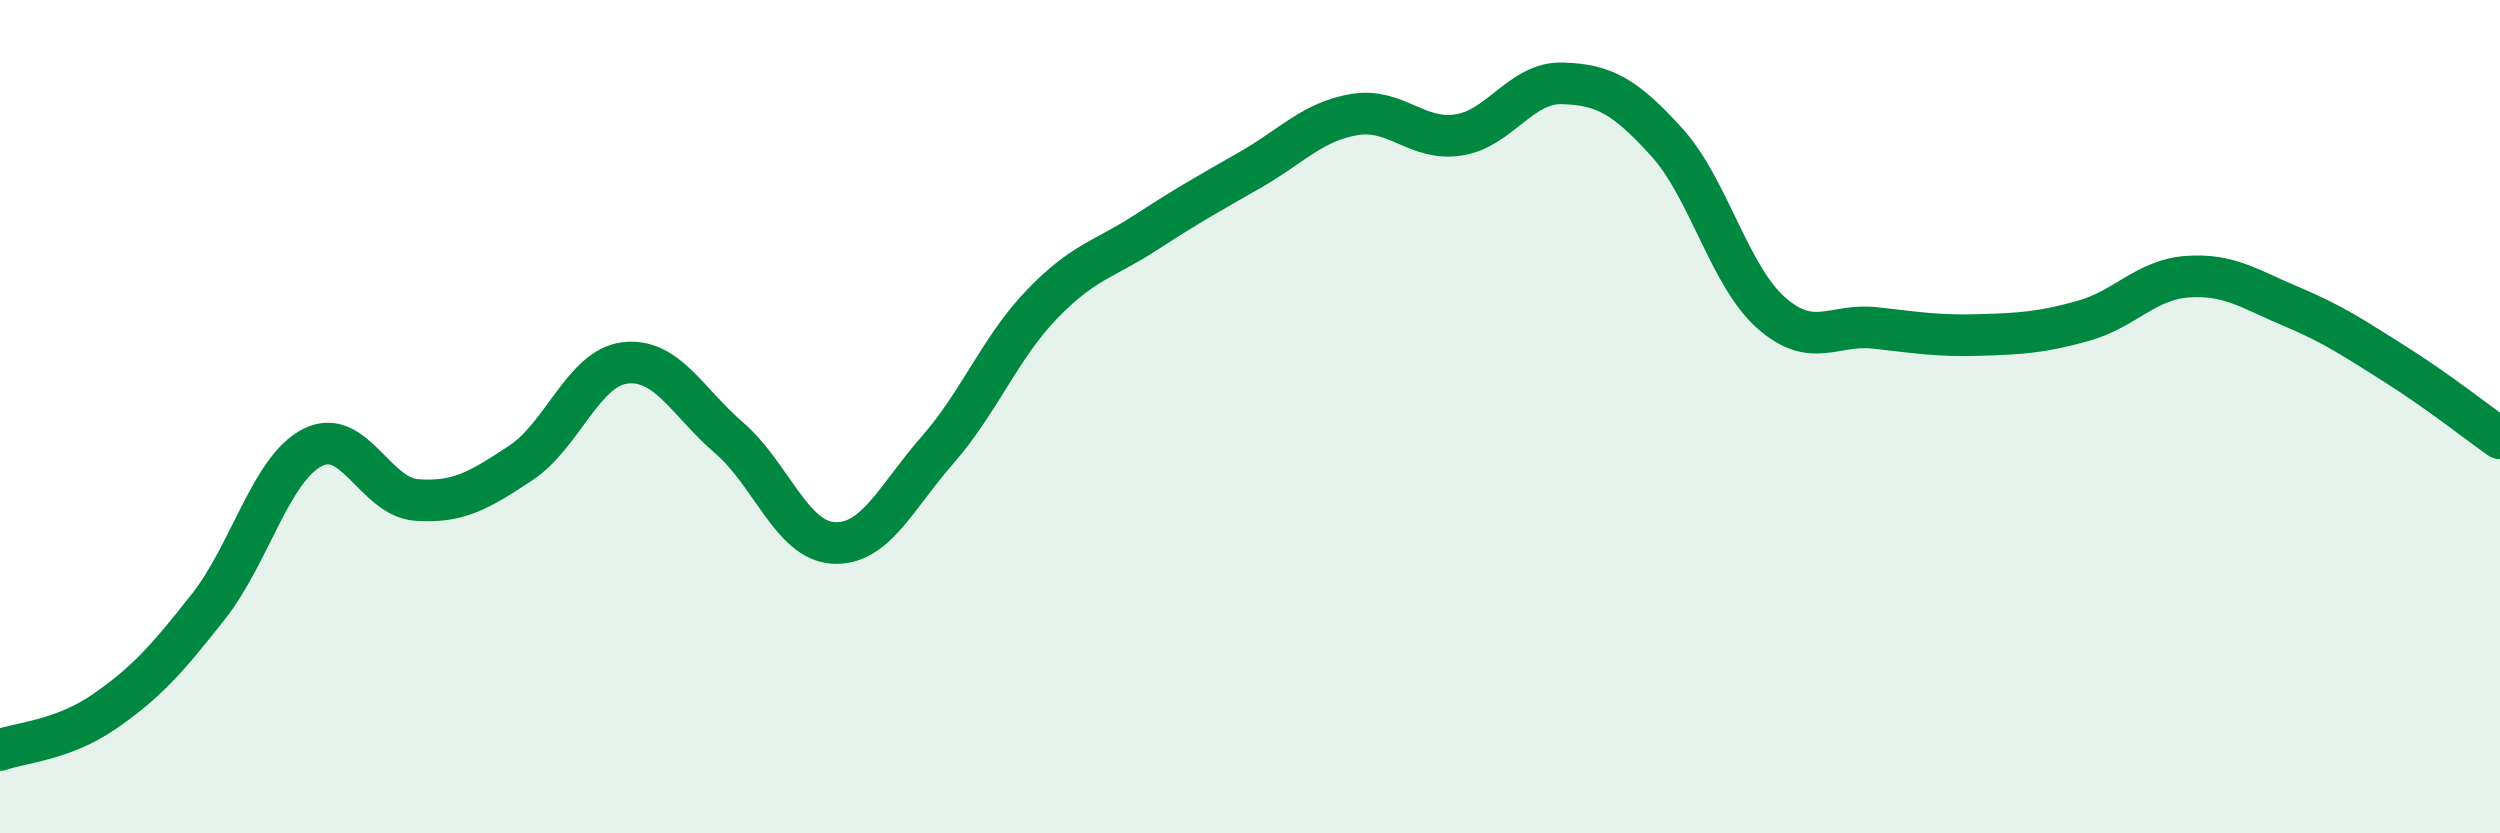
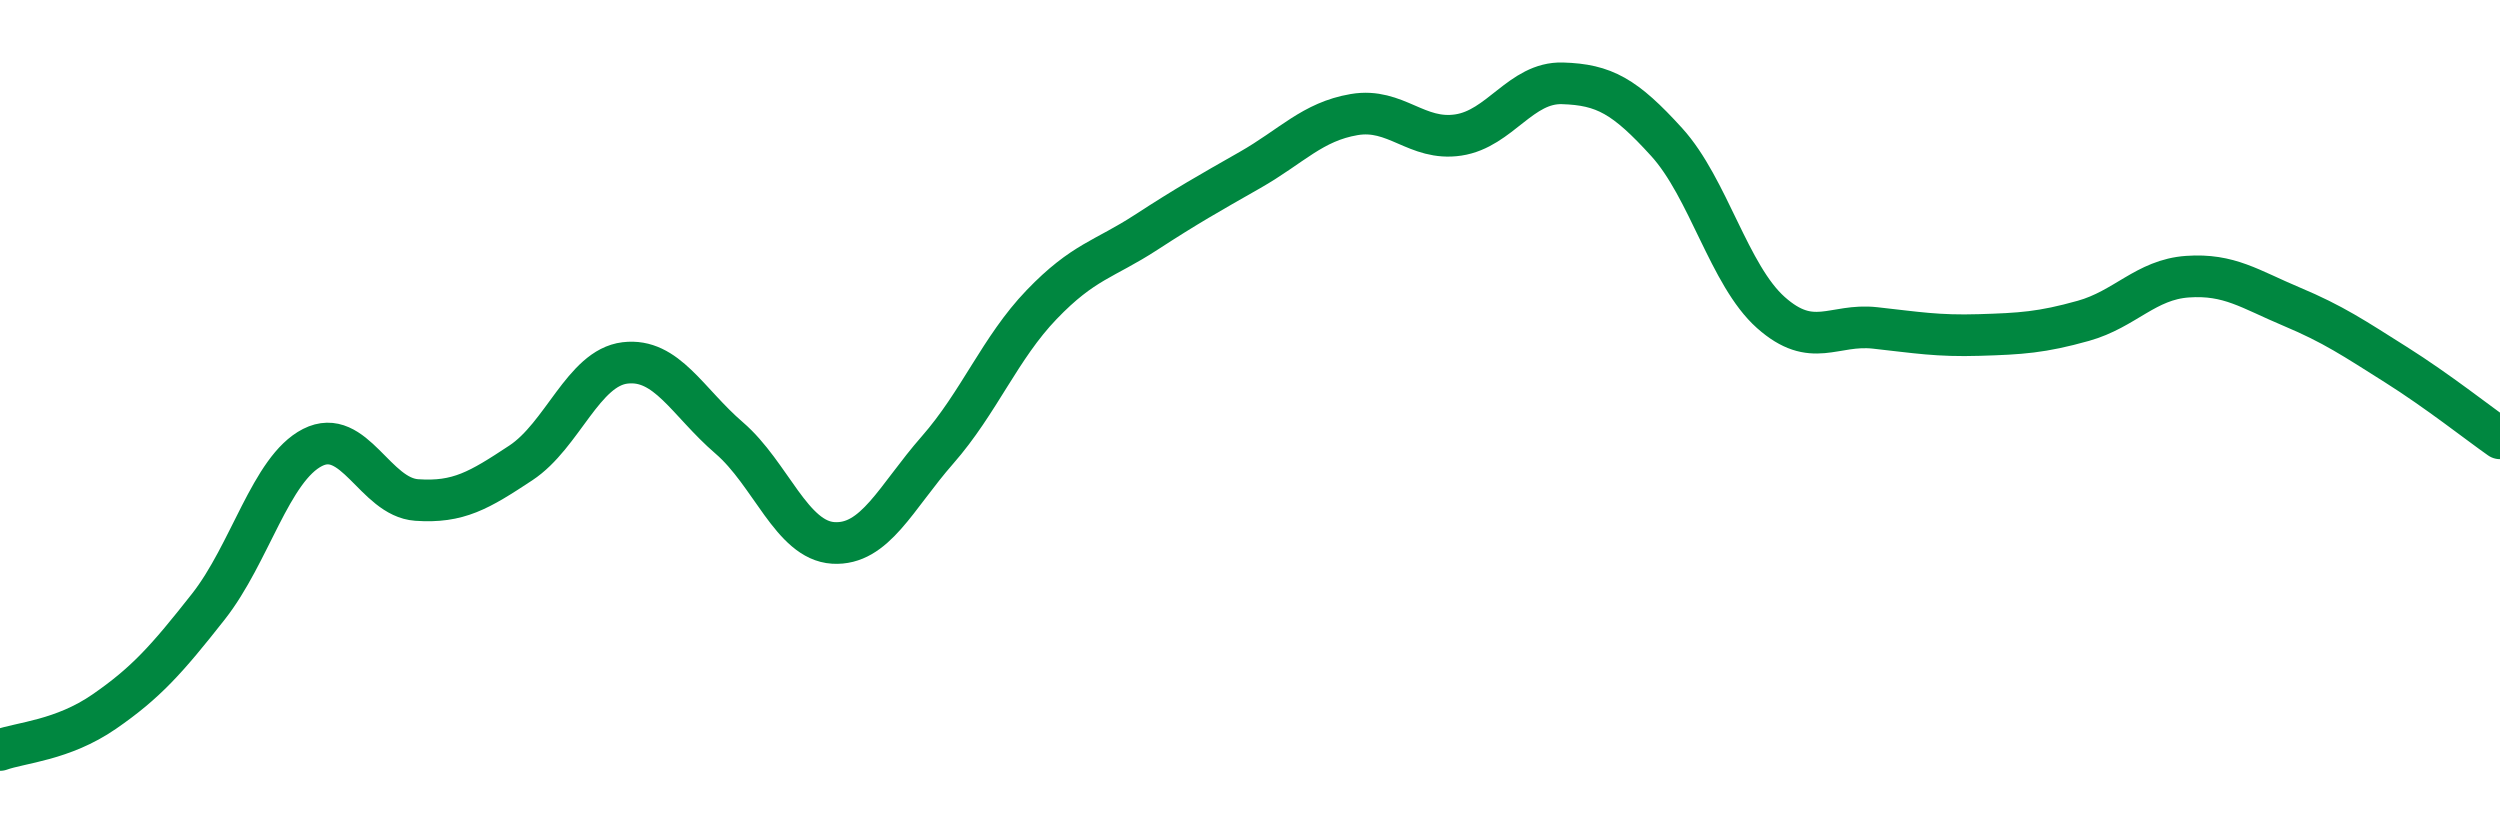
<svg xmlns="http://www.w3.org/2000/svg" width="60" height="20" viewBox="0 0 60 20">
-   <path d="M 0,18 C 0.5,17.82 1.5,17.77 2.5,17.08 C 3.5,16.39 4,15.83 5,14.56 C 6,13.29 6.5,11.25 7.5,10.74 C 8.5,10.23 9,11.93 10,12 C 11,12.07 11.5,11.77 12.5,11.11 C 13.5,10.45 14,8.83 15,8.71 C 16,8.59 16.5,9.65 17.5,10.51 C 18.5,11.37 19,12.97 20,13.03 C 21,13.09 21.5,11.94 22.5,10.8 C 23.5,9.66 24,8.35 25,7.31 C 26,6.27 26.5,6.23 27.5,5.58 C 28.5,4.93 29,4.65 30,4.08 C 31,3.51 31.5,2.92 32.5,2.75 C 33.5,2.58 34,3.39 35,3.24 C 36,3.09 36.5,1.97 37.5,2 C 38.5,2.03 39,2.31 40,3.41 C 41,4.51 41.5,6.61 42.5,7.5 C 43.5,8.39 44,7.76 45,7.87 C 46,7.98 46.5,8.07 47.5,8.04 C 48.5,8.01 49,7.98 50,7.7 C 51,7.42 51.5,6.71 52.5,6.64 C 53.5,6.57 54,6.94 55,7.36 C 56,7.78 56.5,8.12 57.5,8.75 C 58.5,9.38 59.5,10.17 60,10.52L60 20L0 20Z" fill="#008740" opacity="0.1" stroke-linecap="round" stroke-linejoin="round" />
  <path d="M 0,18 C 0.5,17.82 1.5,17.77 2.5,17.08 C 3.5,16.39 4,15.83 5,14.56 C 6,13.29 6.5,11.25 7.5,10.74 C 8.5,10.23 9,11.93 10,12 C 11,12.07 11.5,11.77 12.5,11.11 C 13.5,10.45 14,8.83 15,8.71 C 16,8.59 16.5,9.65 17.5,10.51 C 18.5,11.37 19,12.97 20,13.03 C 21,13.09 21.5,11.94 22.5,10.8 C 23.5,9.66 24,8.35 25,7.31 C 26,6.27 26.5,6.23 27.5,5.58 C 28.5,4.93 29,4.65 30,4.08 C 31,3.51 31.5,2.92 32.5,2.75 C 33.5,2.58 34,3.39 35,3.24 C 36,3.09 36.5,1.97 37.5,2 C 38.5,2.03 39,2.31 40,3.41 C 41,4.51 41.5,6.61 42.5,7.5 C 43.5,8.39 44,7.76 45,7.87 C 46,7.98 46.5,8.07 47.5,8.04 C 48.5,8.01 49,7.98 50,7.7 C 51,7.42 51.5,6.71 52.5,6.64 C 53.5,6.57 54,6.94 55,7.36 C 56,7.78 56.5,8.12 57.5,8.75 C 58.5,9.38 59.5,10.17 60,10.52" stroke="#008740" stroke-width="1" fill="none" stroke-linecap="round" stroke-linejoin="round" />
</svg>